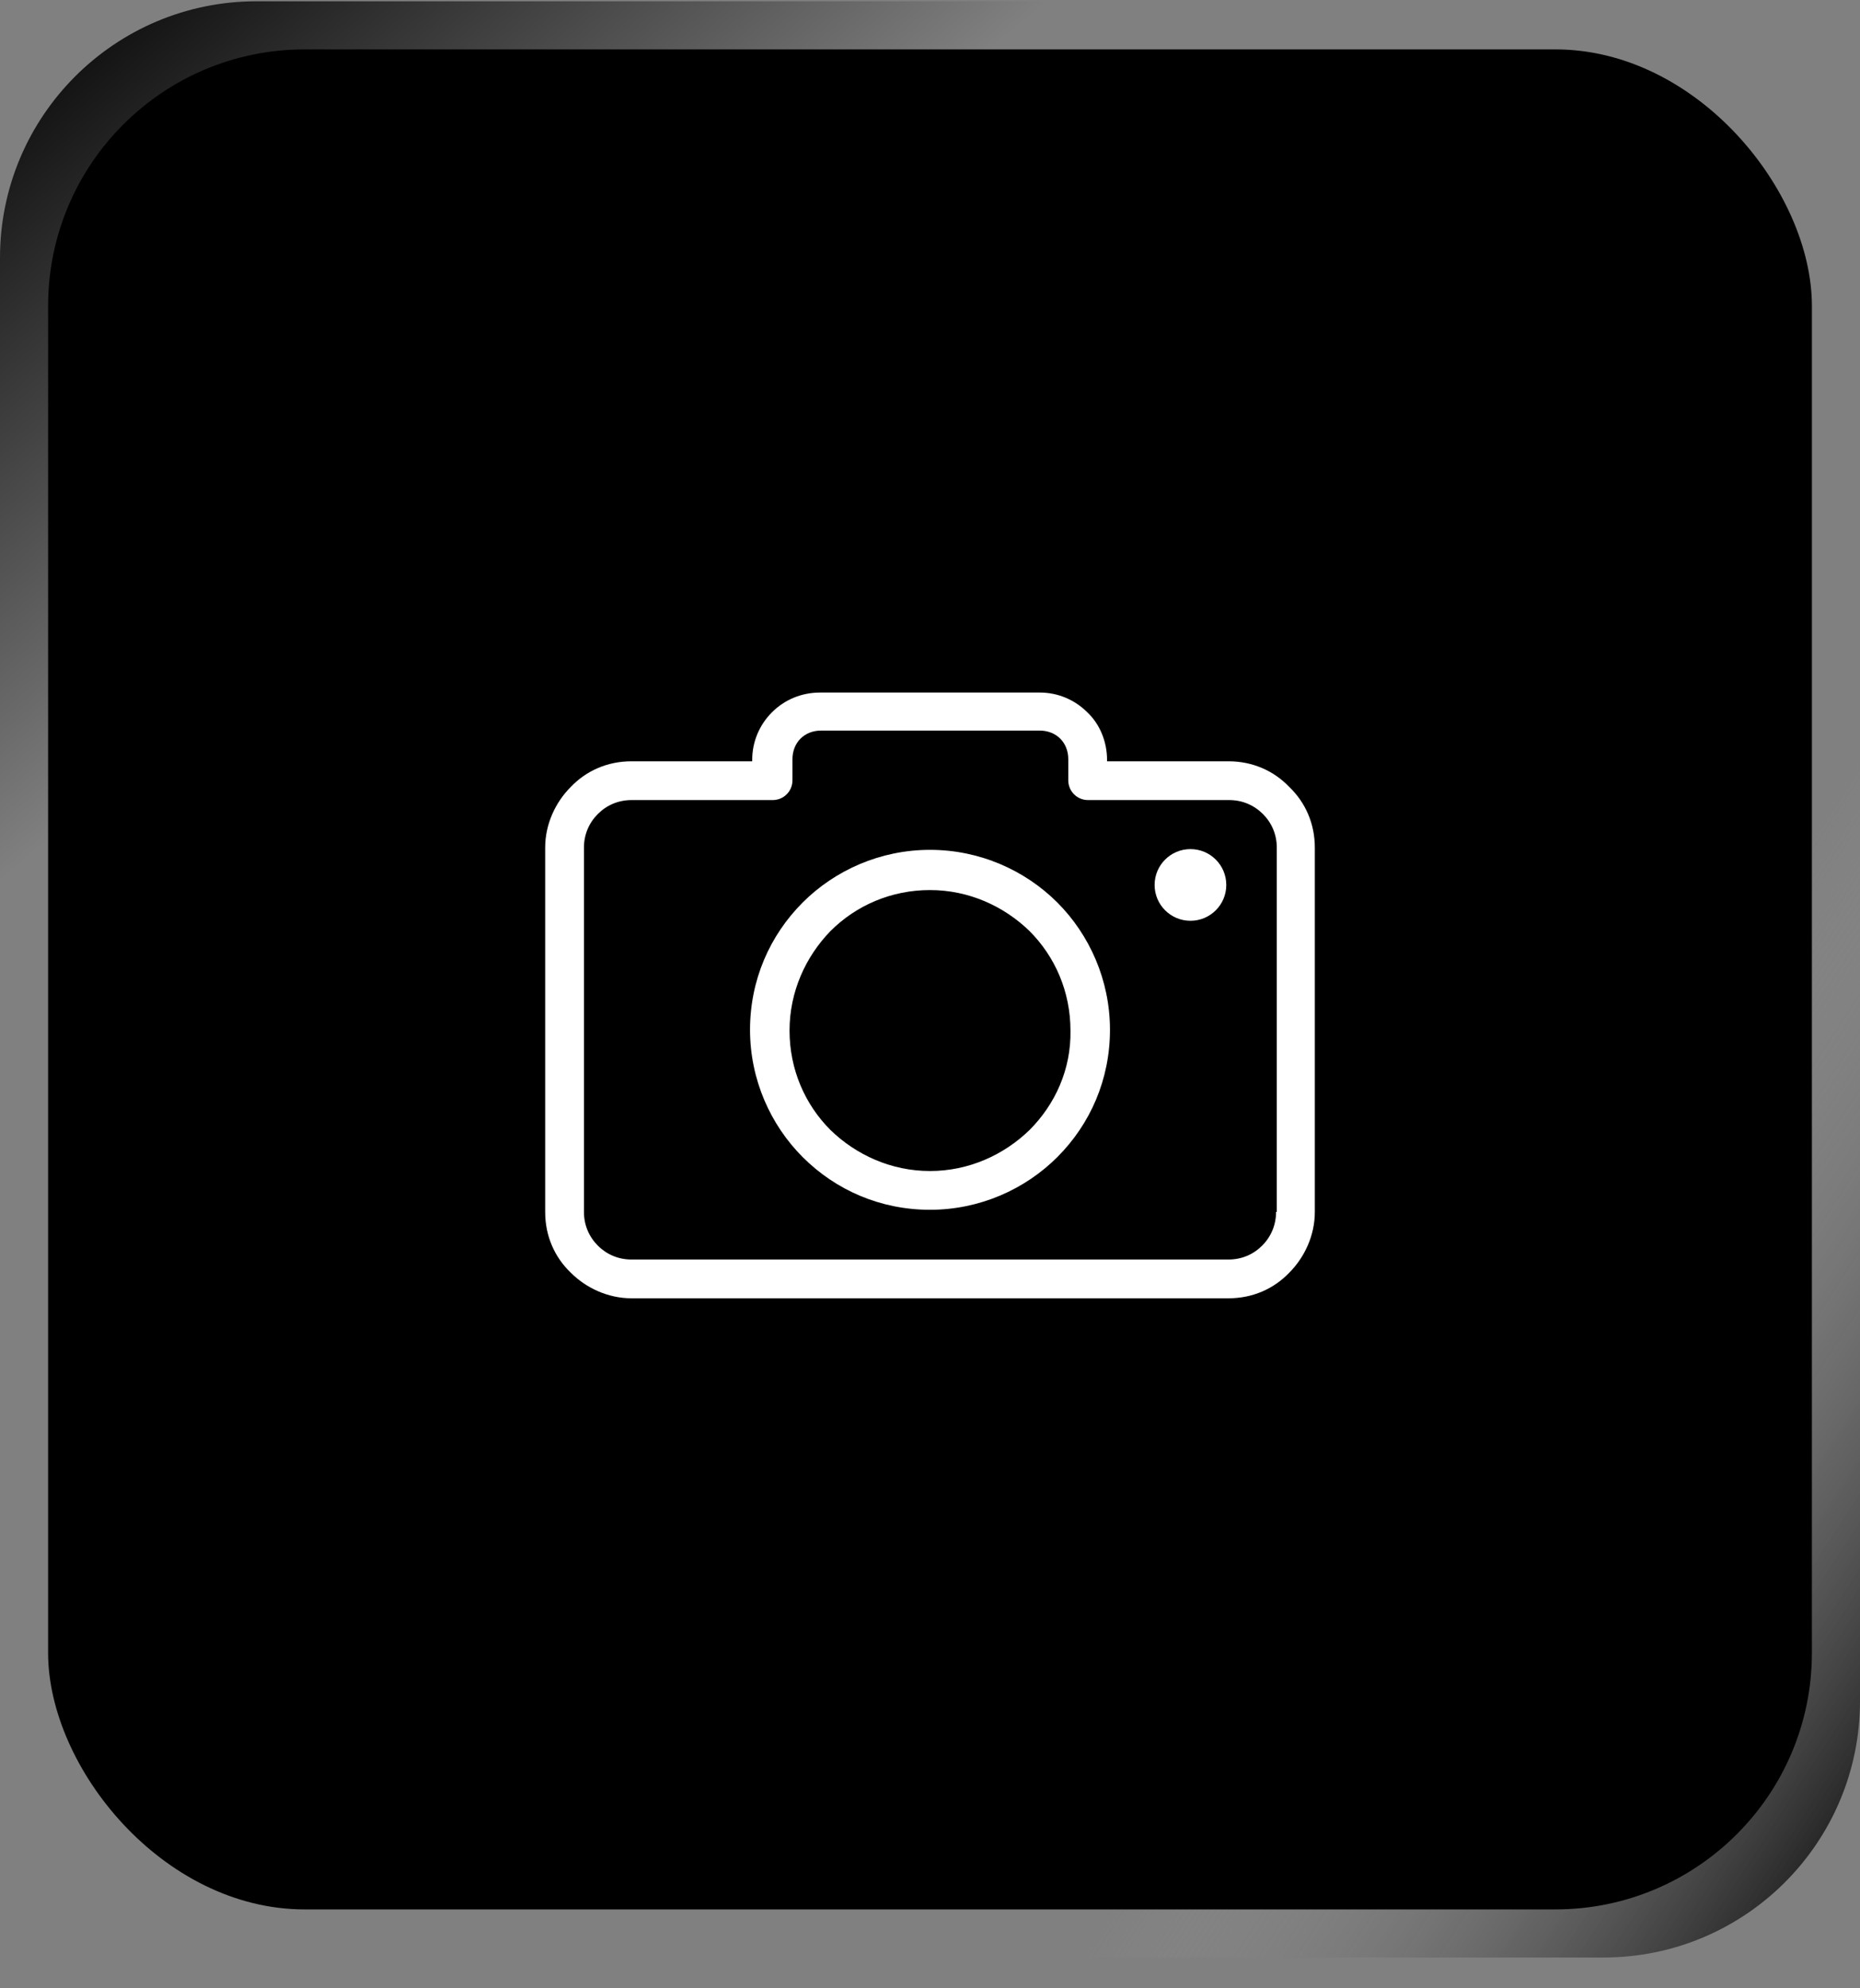
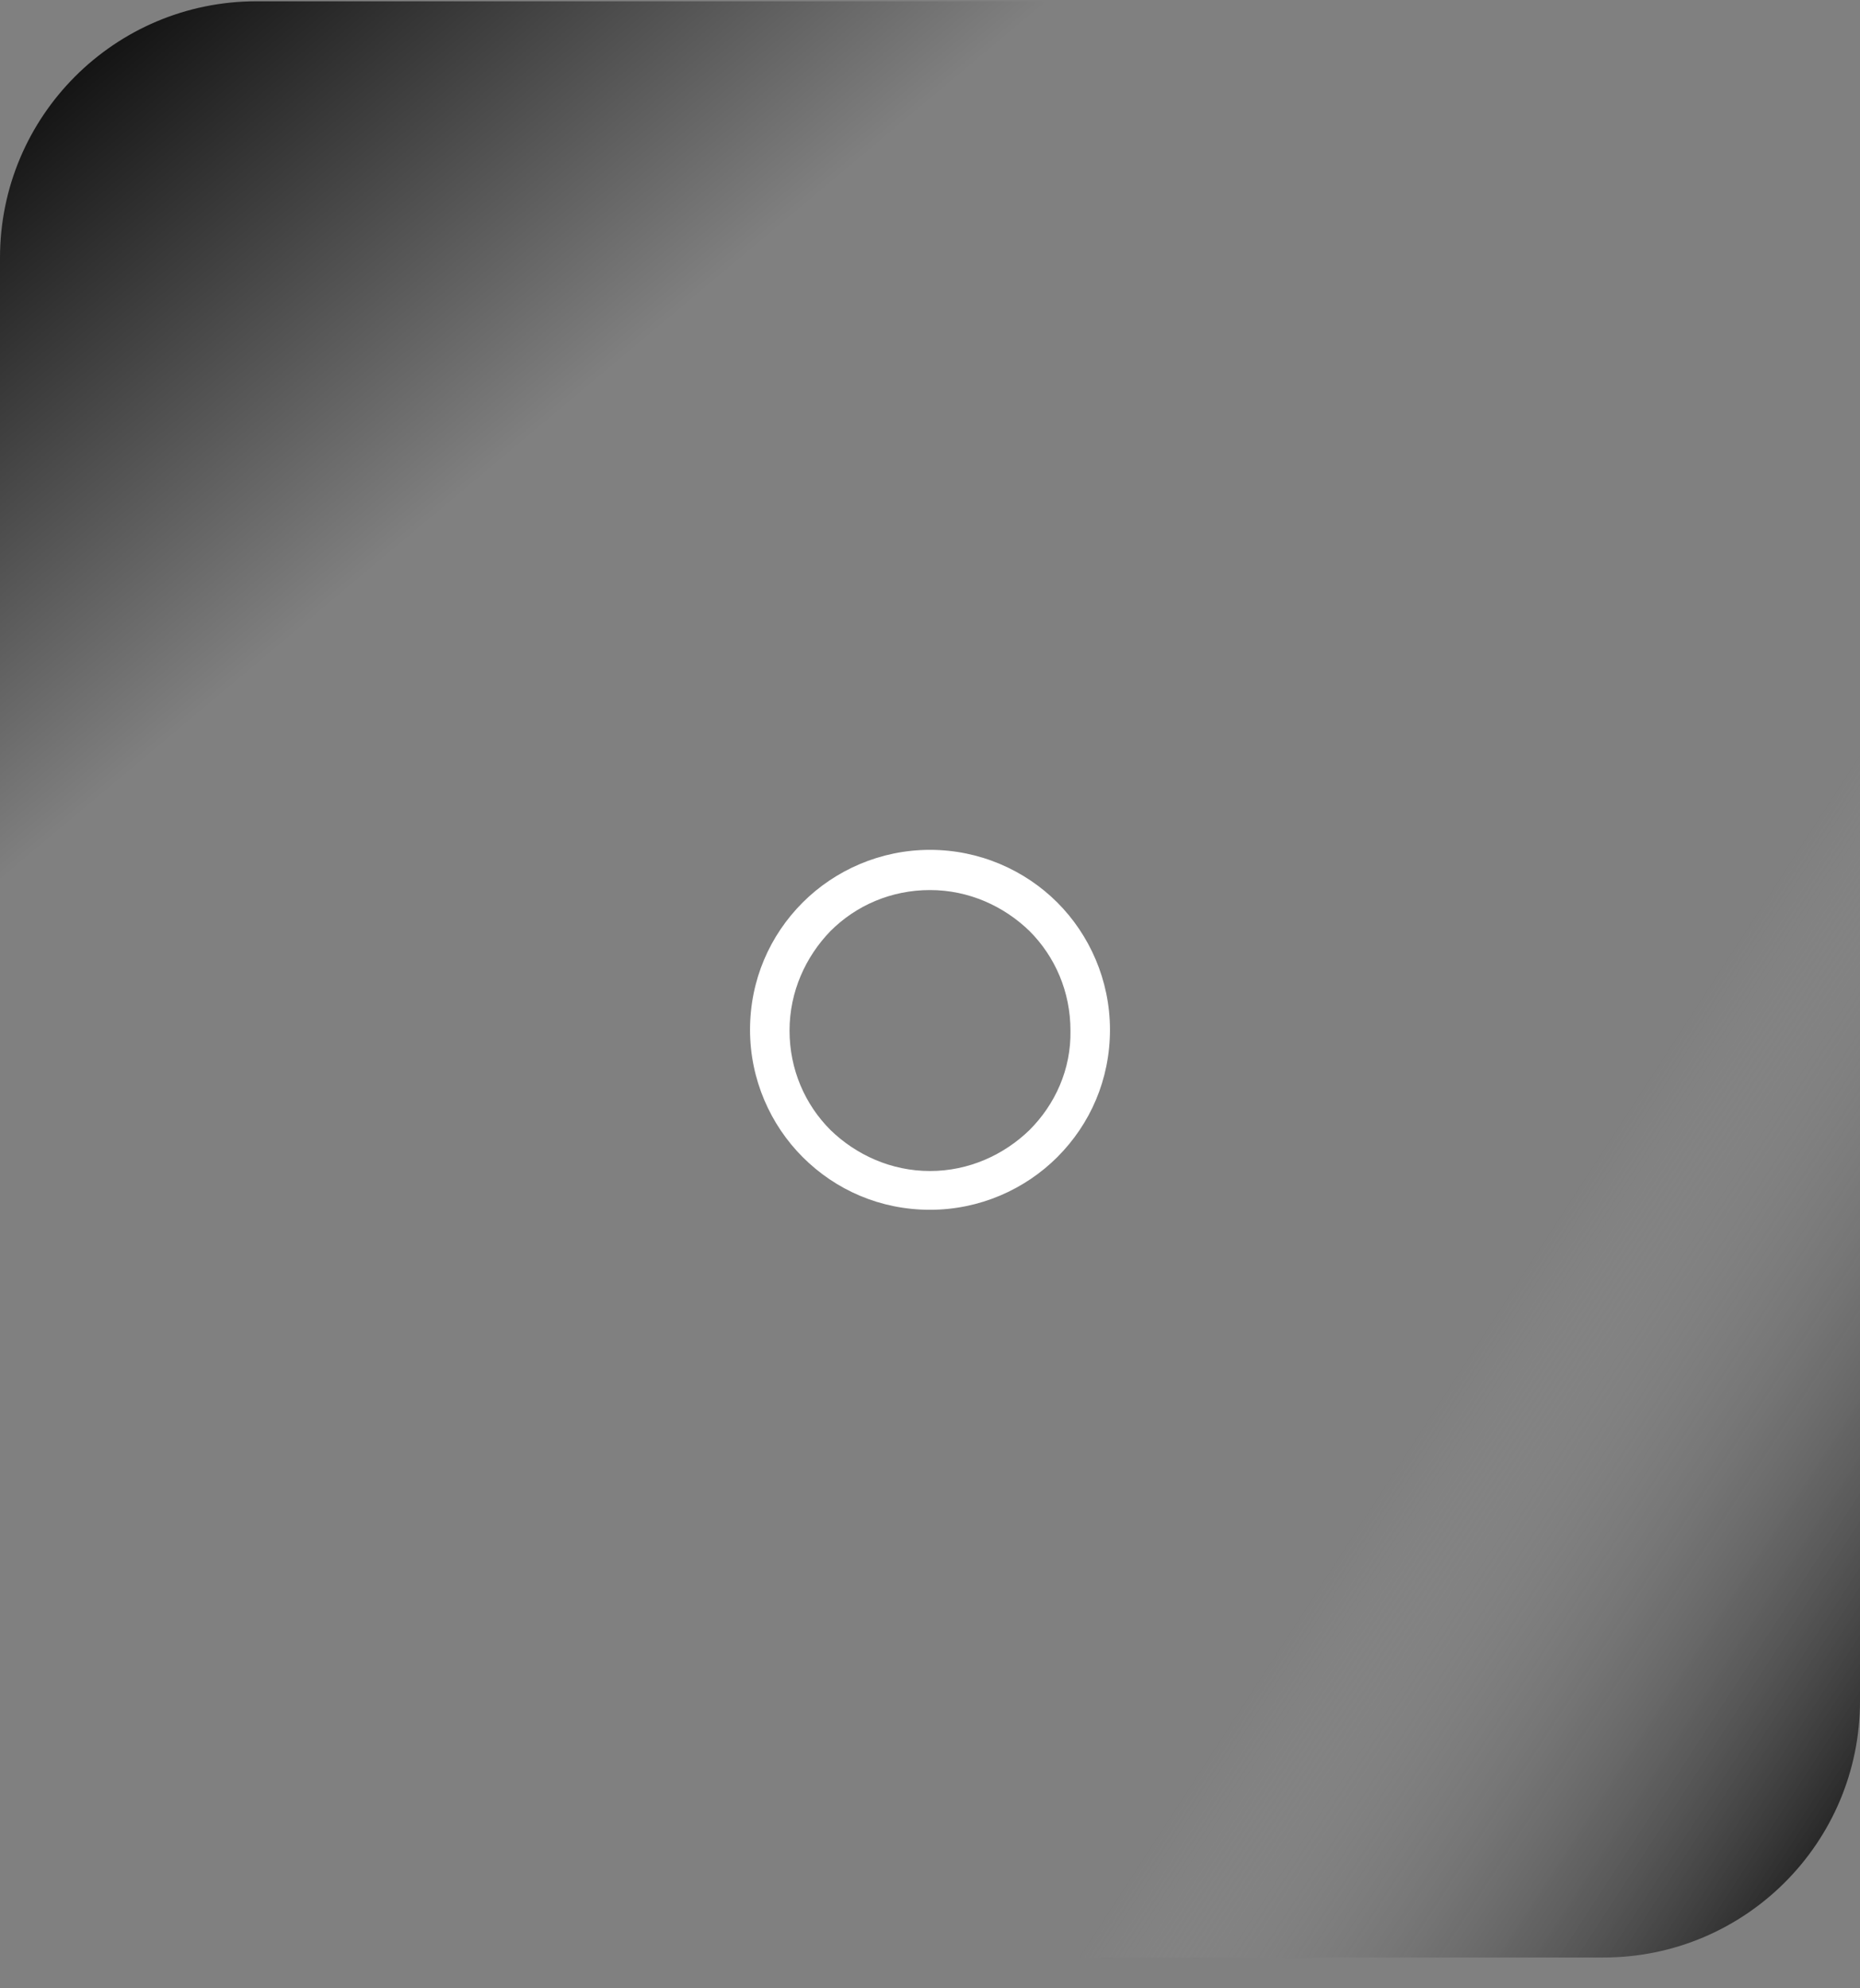
<svg xmlns="http://www.w3.org/2000/svg" width="58" height="62" viewBox="0 0 58 62" fill="none">
  <rect x="0" y="0" width="58" height="62" fill="#808080" stroke="none" />
  <g clip-path="url(#clip0_562_2859)">
    <rect y="0.04" width="58" height="61" rx="8" fill="url(#paint0_linear_562_2859)" />
    <rect y="0.04" width="58" height="61" rx="8" fill="url(#paint1_linear_562_2859)" />
-     <rect x="1.5" y="1.54" width="55" height="58" rx="8" fill="black" />
-     <path d="M40.202 24.538C39.722 24.036 39.061 23.739 38.308 23.739H34.521V23.694C34.521 23.123 34.293 22.576 33.905 22.211C33.517 21.823 32.992 21.595 32.422 21.595H25.578C24.985 21.595 24.46 21.823 24.072 22.211C23.684 22.599 23.456 23.123 23.456 23.694V23.739H19.692C18.939 23.739 18.278 24.036 17.799 24.538C17.319 25.017 17 25.701 17 26.431V37.792C17 38.545 17.297 39.207 17.799 39.686C18.278 40.165 18.962 40.484 19.692 40.484H38.308C39.061 40.484 39.722 40.188 40.202 39.686C40.681 39.207 41 38.522 41 37.792V26.431C41 25.678 40.703 25.017 40.202 24.538ZM39.814 37.792H39.791C39.791 38.203 39.631 38.568 39.357 38.842C39.084 39.116 38.719 39.275 38.308 39.275H19.692C19.281 39.275 18.916 39.116 18.643 38.842C18.369 38.568 18.209 38.203 18.209 37.792V26.431C18.209 26.02 18.369 25.655 18.643 25.382C18.916 25.108 19.281 24.948 19.692 24.948H24.095C24.437 24.948 24.711 24.674 24.711 24.332V23.671C24.711 23.42 24.802 23.192 24.962 23.032C25.122 22.872 25.35 22.781 25.601 22.781H32.422C32.673 22.781 32.901 22.872 33.061 23.032C33.221 23.192 33.312 23.42 33.312 23.671V24.332C33.312 24.674 33.586 24.948 33.928 24.948H38.331C38.741 24.948 39.106 25.108 39.38 25.382C39.654 25.655 39.814 26.02 39.814 26.431V37.792Z" fill="white" />
    <path d="M29 26.5C27.449 26.5 26.034 27.138 25.03 28.142C24.004 29.169 23.388 30.561 23.388 32.112C23.388 33.663 24.027 35.078 25.03 36.081C26.057 37.108 27.449 37.724 29 37.724C30.551 37.724 31.966 37.085 32.97 36.081C33.996 35.055 34.612 33.663 34.612 32.112C34.612 30.561 33.973 29.146 32.97 28.142C31.966 27.138 30.551 26.5 29 26.5ZM32.103 35.237C31.304 36.013 30.209 36.515 29 36.515C27.791 36.515 26.696 36.013 25.897 35.237C25.099 34.439 24.62 33.344 24.62 32.135C24.62 30.925 25.122 29.83 25.897 29.032C26.696 28.233 27.791 27.754 29 27.754C30.209 27.754 31.304 28.256 32.103 29.032C32.901 29.83 33.38 30.925 33.38 32.135C33.403 33.344 32.901 34.439 32.103 35.237Z" fill="white" />
-     <path d="M37.122 28.712C37.739 28.712 38.239 28.212 38.239 27.595C38.239 26.977 37.739 26.477 37.122 26.477C36.504 26.477 36.004 26.977 36.004 27.595C36.004 28.212 36.504 28.712 37.122 28.712Z" fill="white" />
  </g>
  <defs>
    <linearGradient id="paint0_linear_562_2859" x1="63.329" y1="52.833" x2="-5.329" y2="8.246" gradientUnits="userSpaceOnUse">
      <stop />
      <stop offset="0.25" stop-color="#ABABAB" stop-opacity="0" />
    </linearGradient>
    <linearGradient id="paint1_linear_562_2859" x1="2" y1="-1.638" x2="56" y2="62.717" gradientUnits="userSpaceOnUse">
      <stop />
      <stop offset="0.25" stop-opacity="0" />
    </linearGradient>
    <clipPath id="clip0_562_2859">
      <rect y="0.04" width="58" height="61" rx="8" fill="white" />
    </clipPath>
  </defs>
</svg>